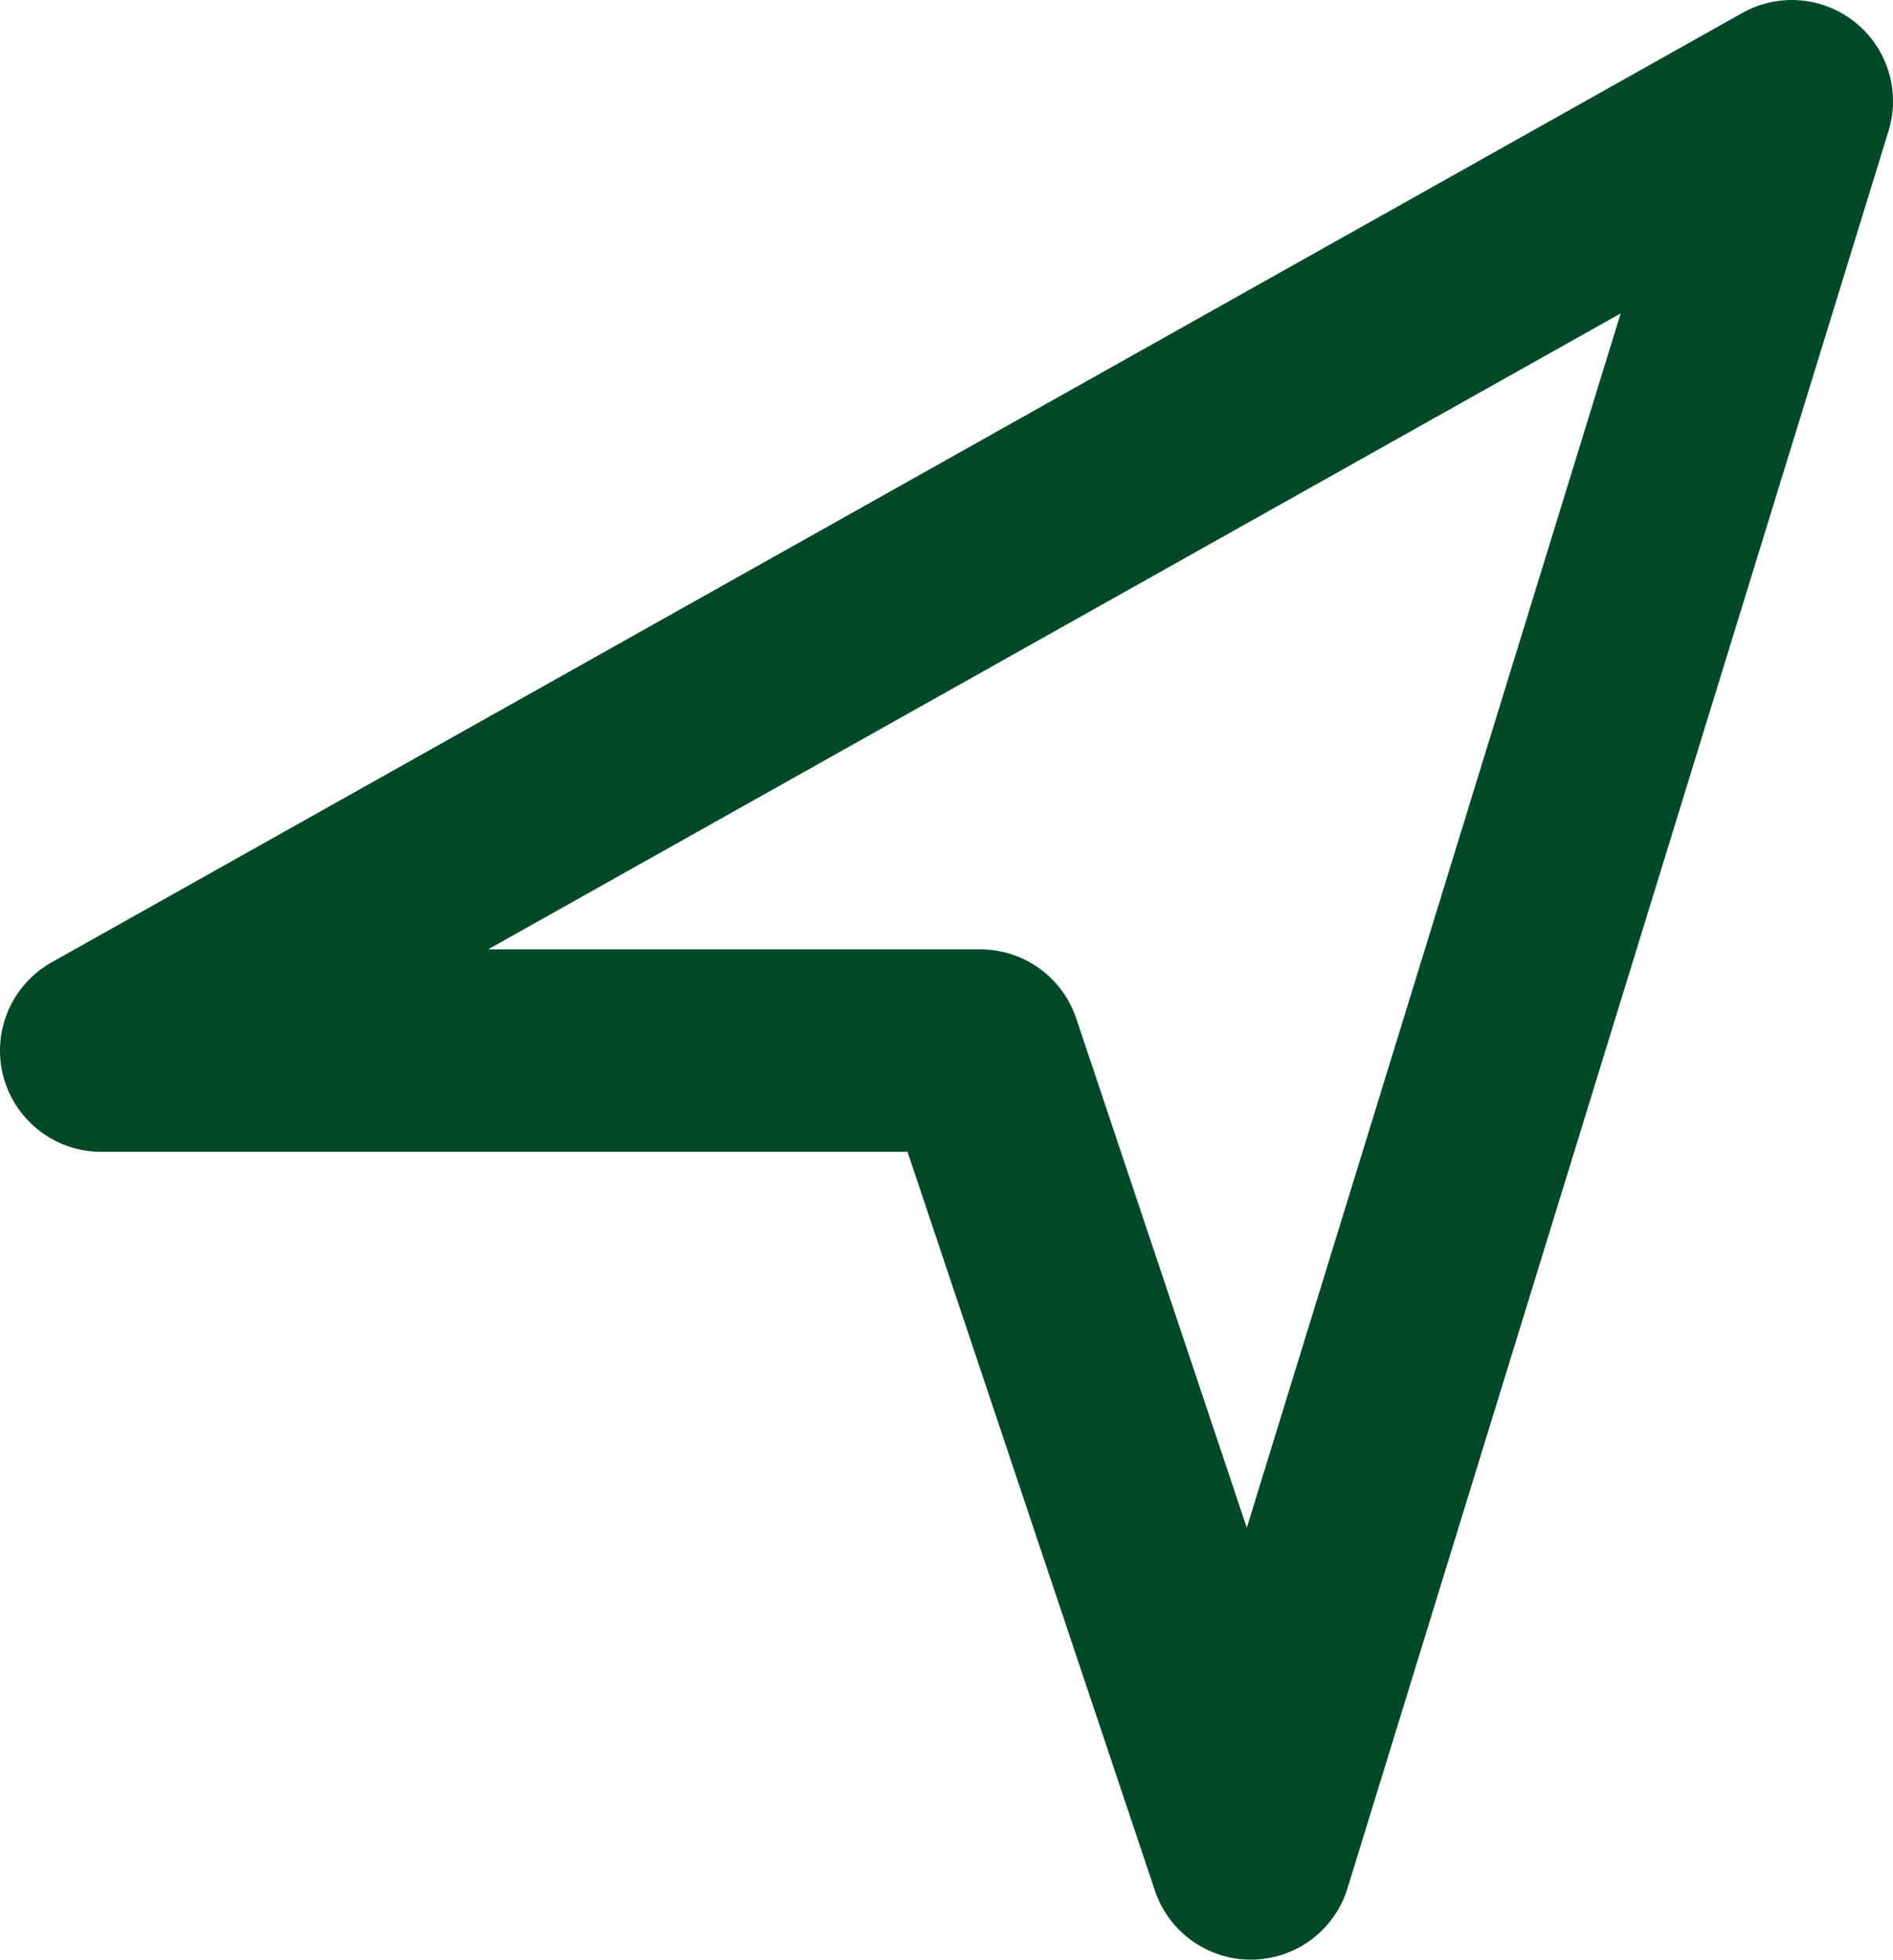
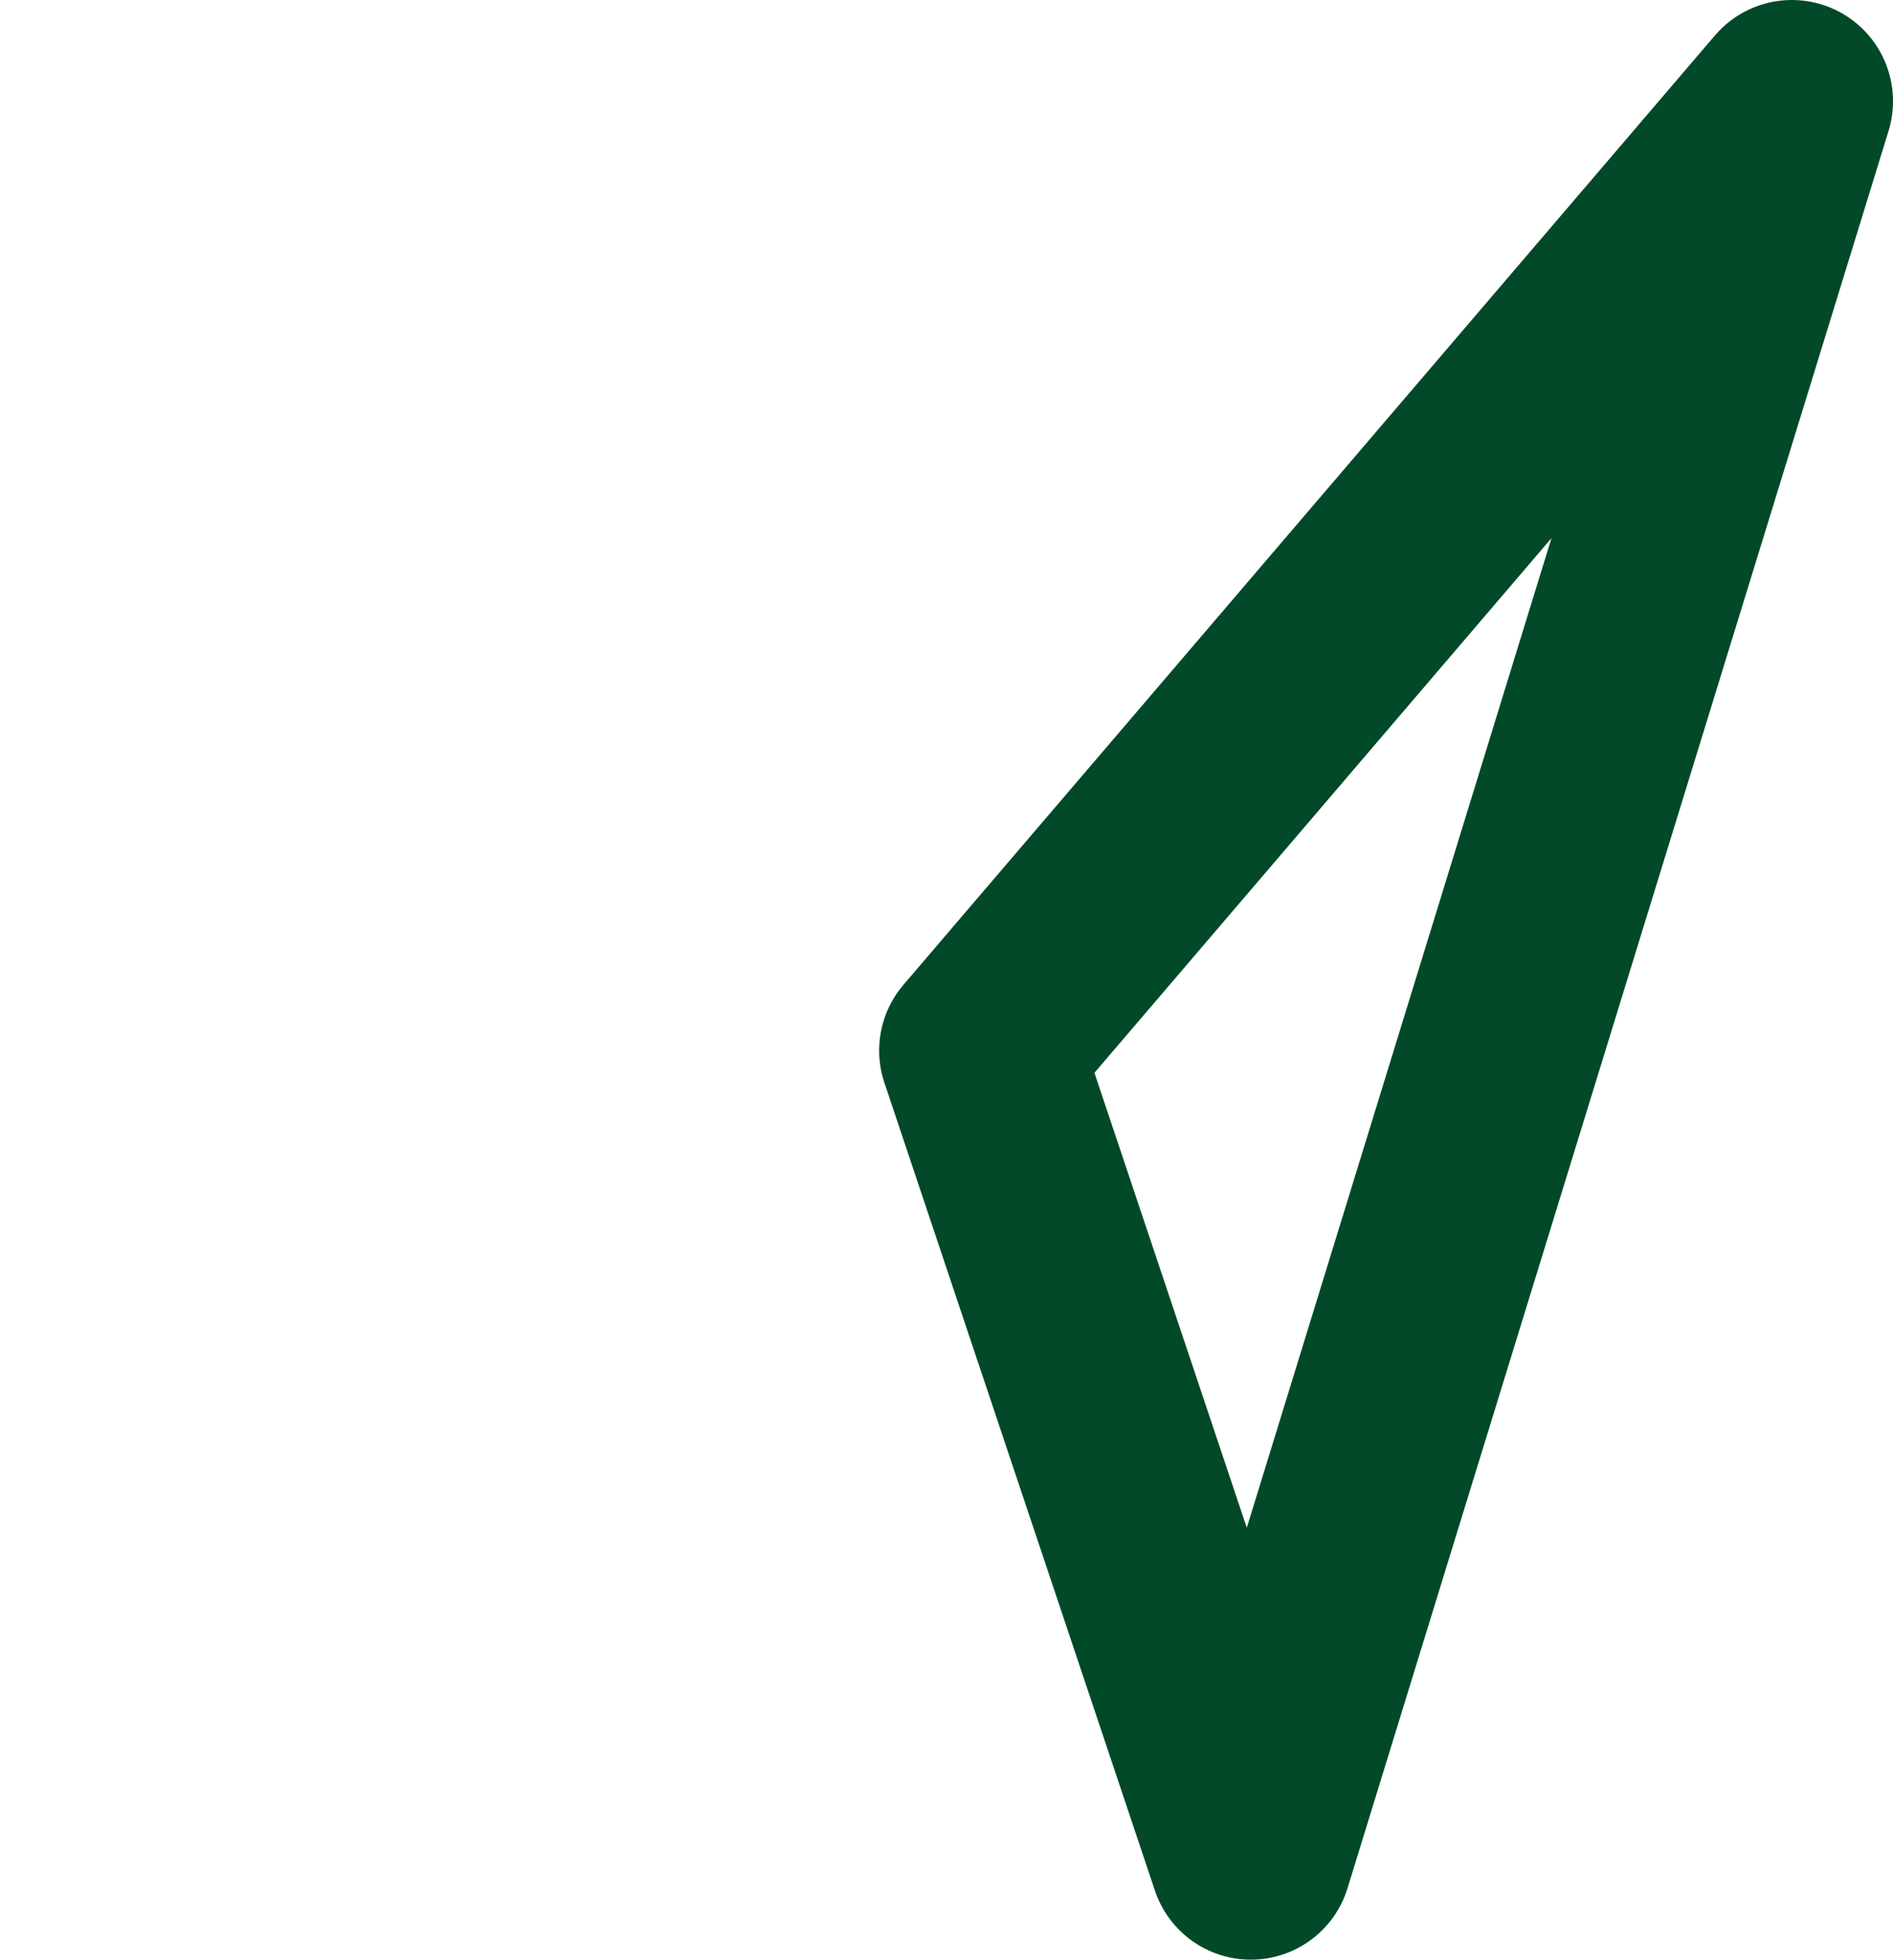
<svg xmlns="http://www.w3.org/2000/svg" width="28.069" height="29.041" viewBox="0 0 28.069 29.041">
-   <path id="Icon_map-location-arrow" data-name="Icon map-location-arrow" d="M18.82,27.622,14.809,15.65H1.773L26.842,1.581Z" transform="translate(-0.273 -0.081)" fill="none" stroke="#014928" stroke-linecap="round" stroke-linejoin="round" stroke-width="3" />
+   <path id="Icon_map-location-arrow" data-name="Icon map-location-arrow" d="M18.82,27.622,14.809,15.65L26.842,1.581Z" transform="translate(-0.273 -0.081)" fill="none" stroke="#014928" stroke-linecap="round" stroke-linejoin="round" stroke-width="3" />
</svg>